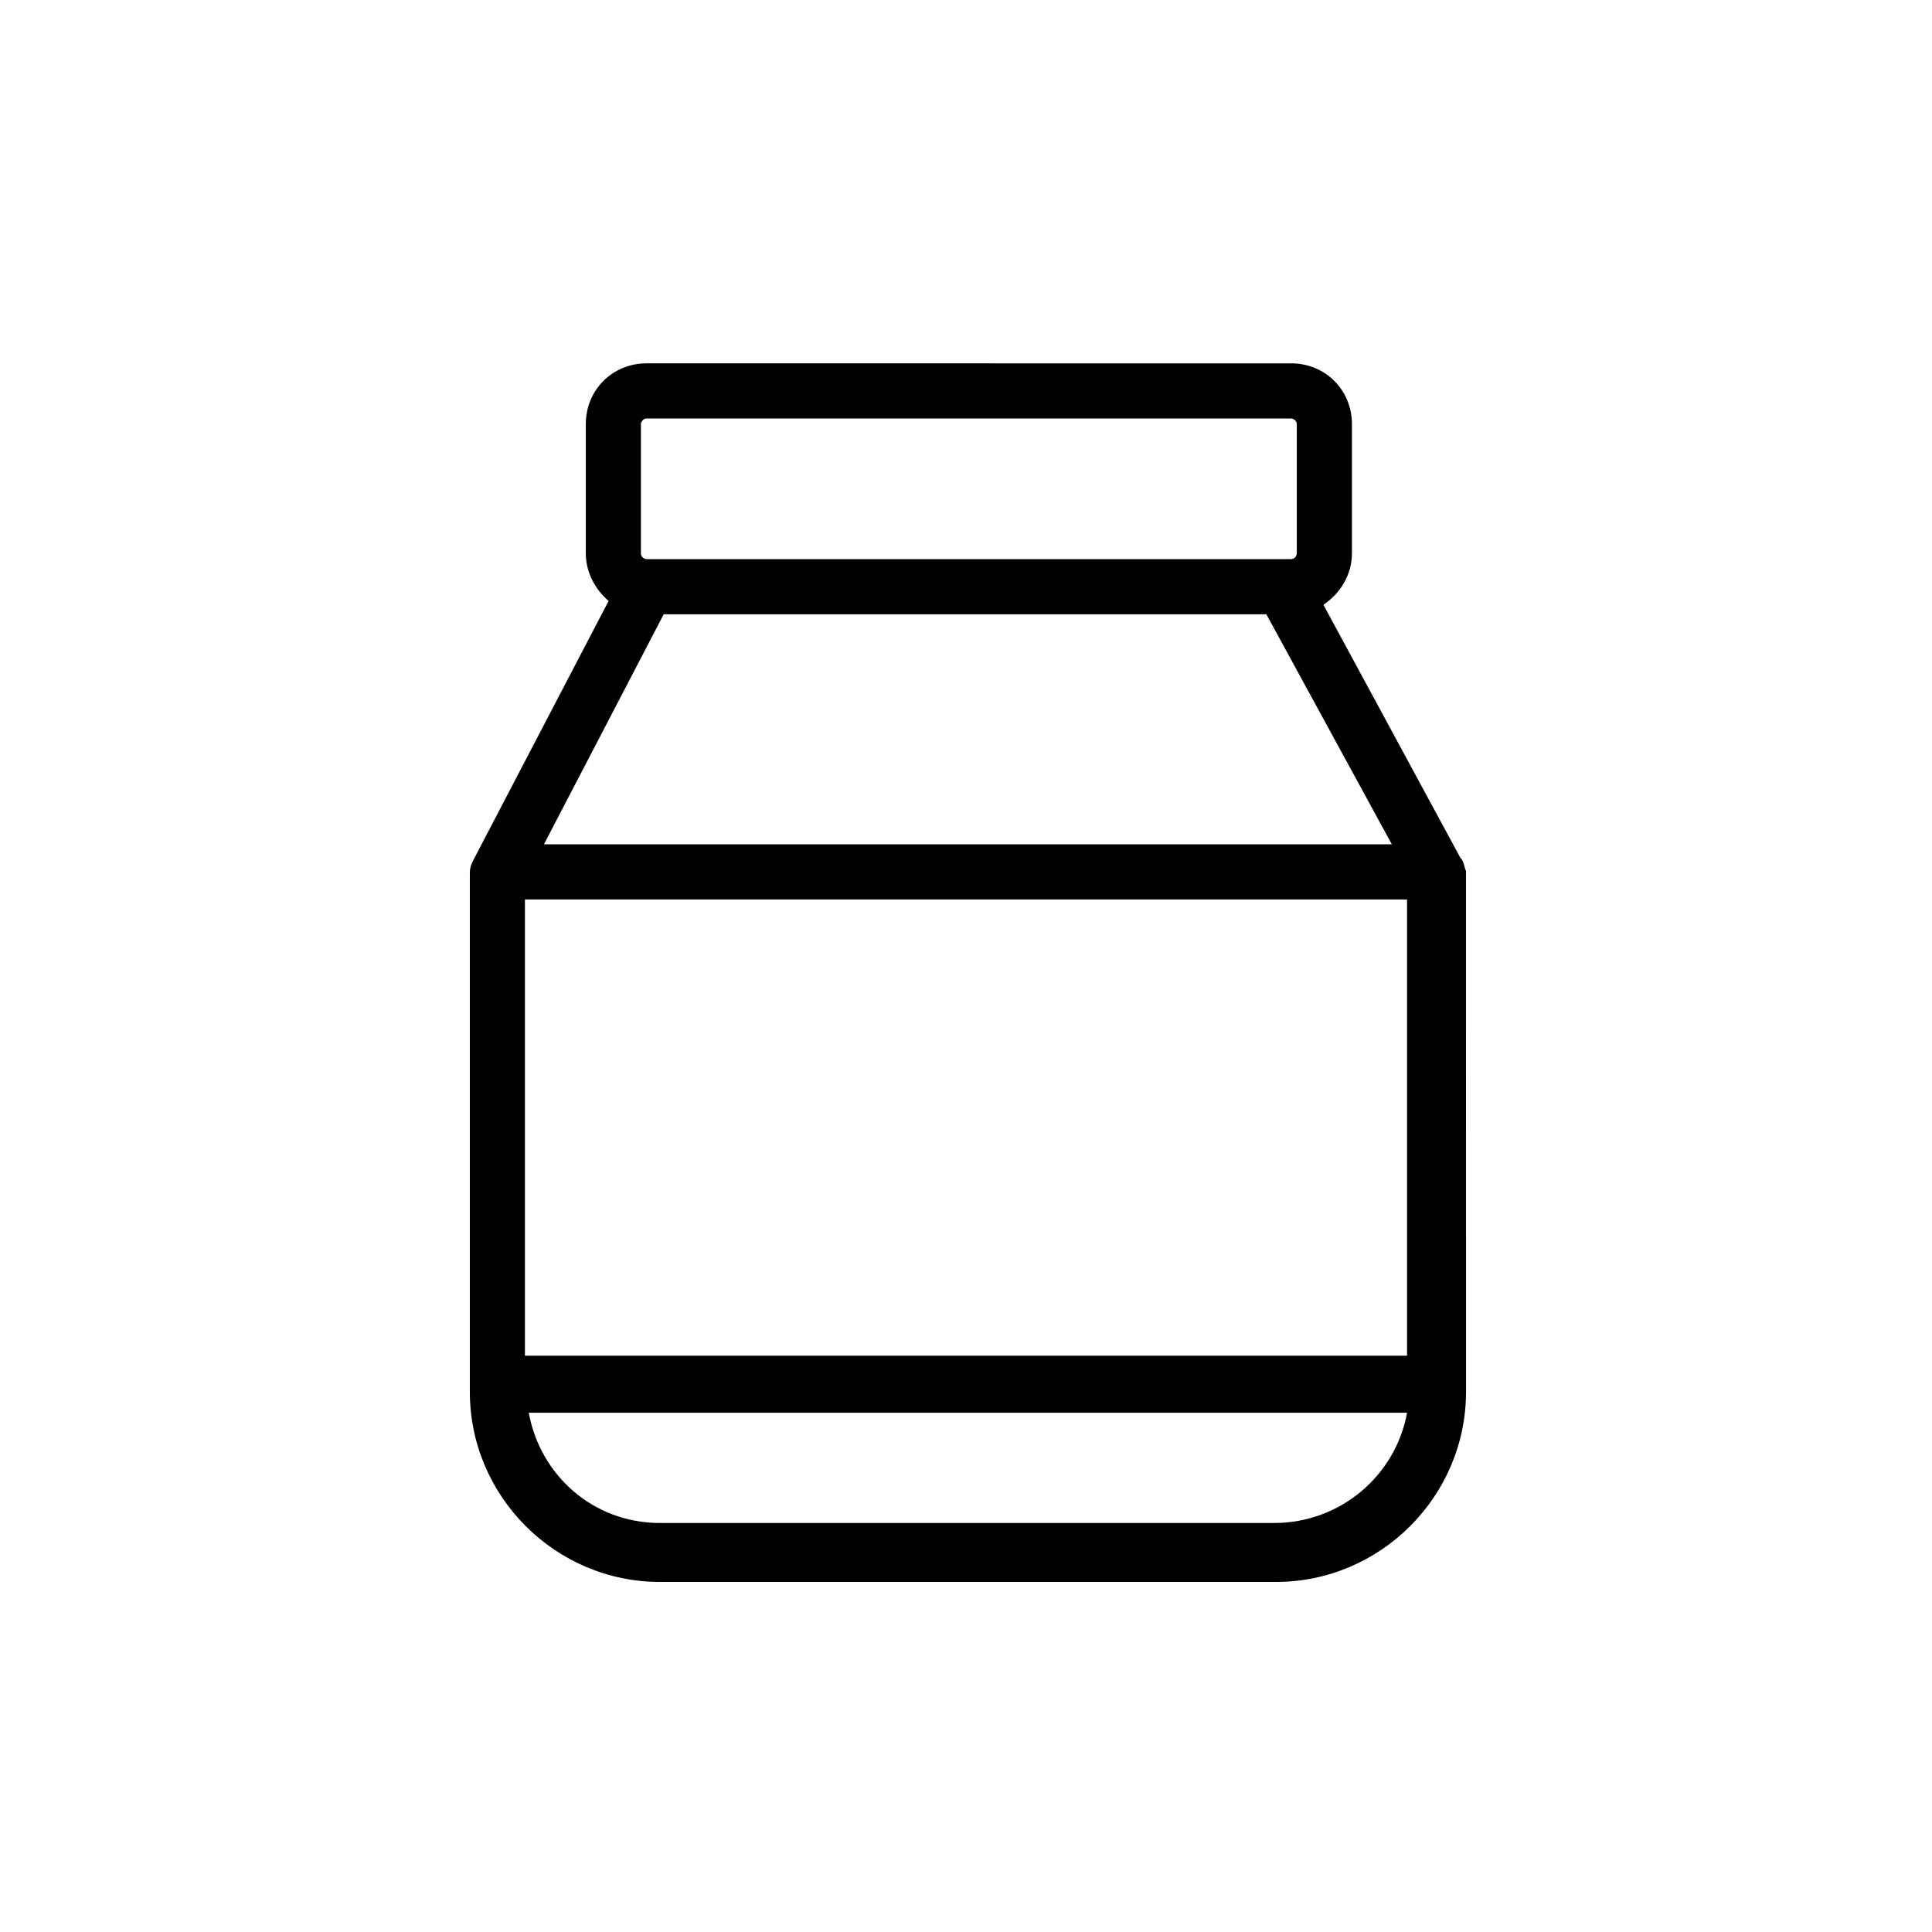
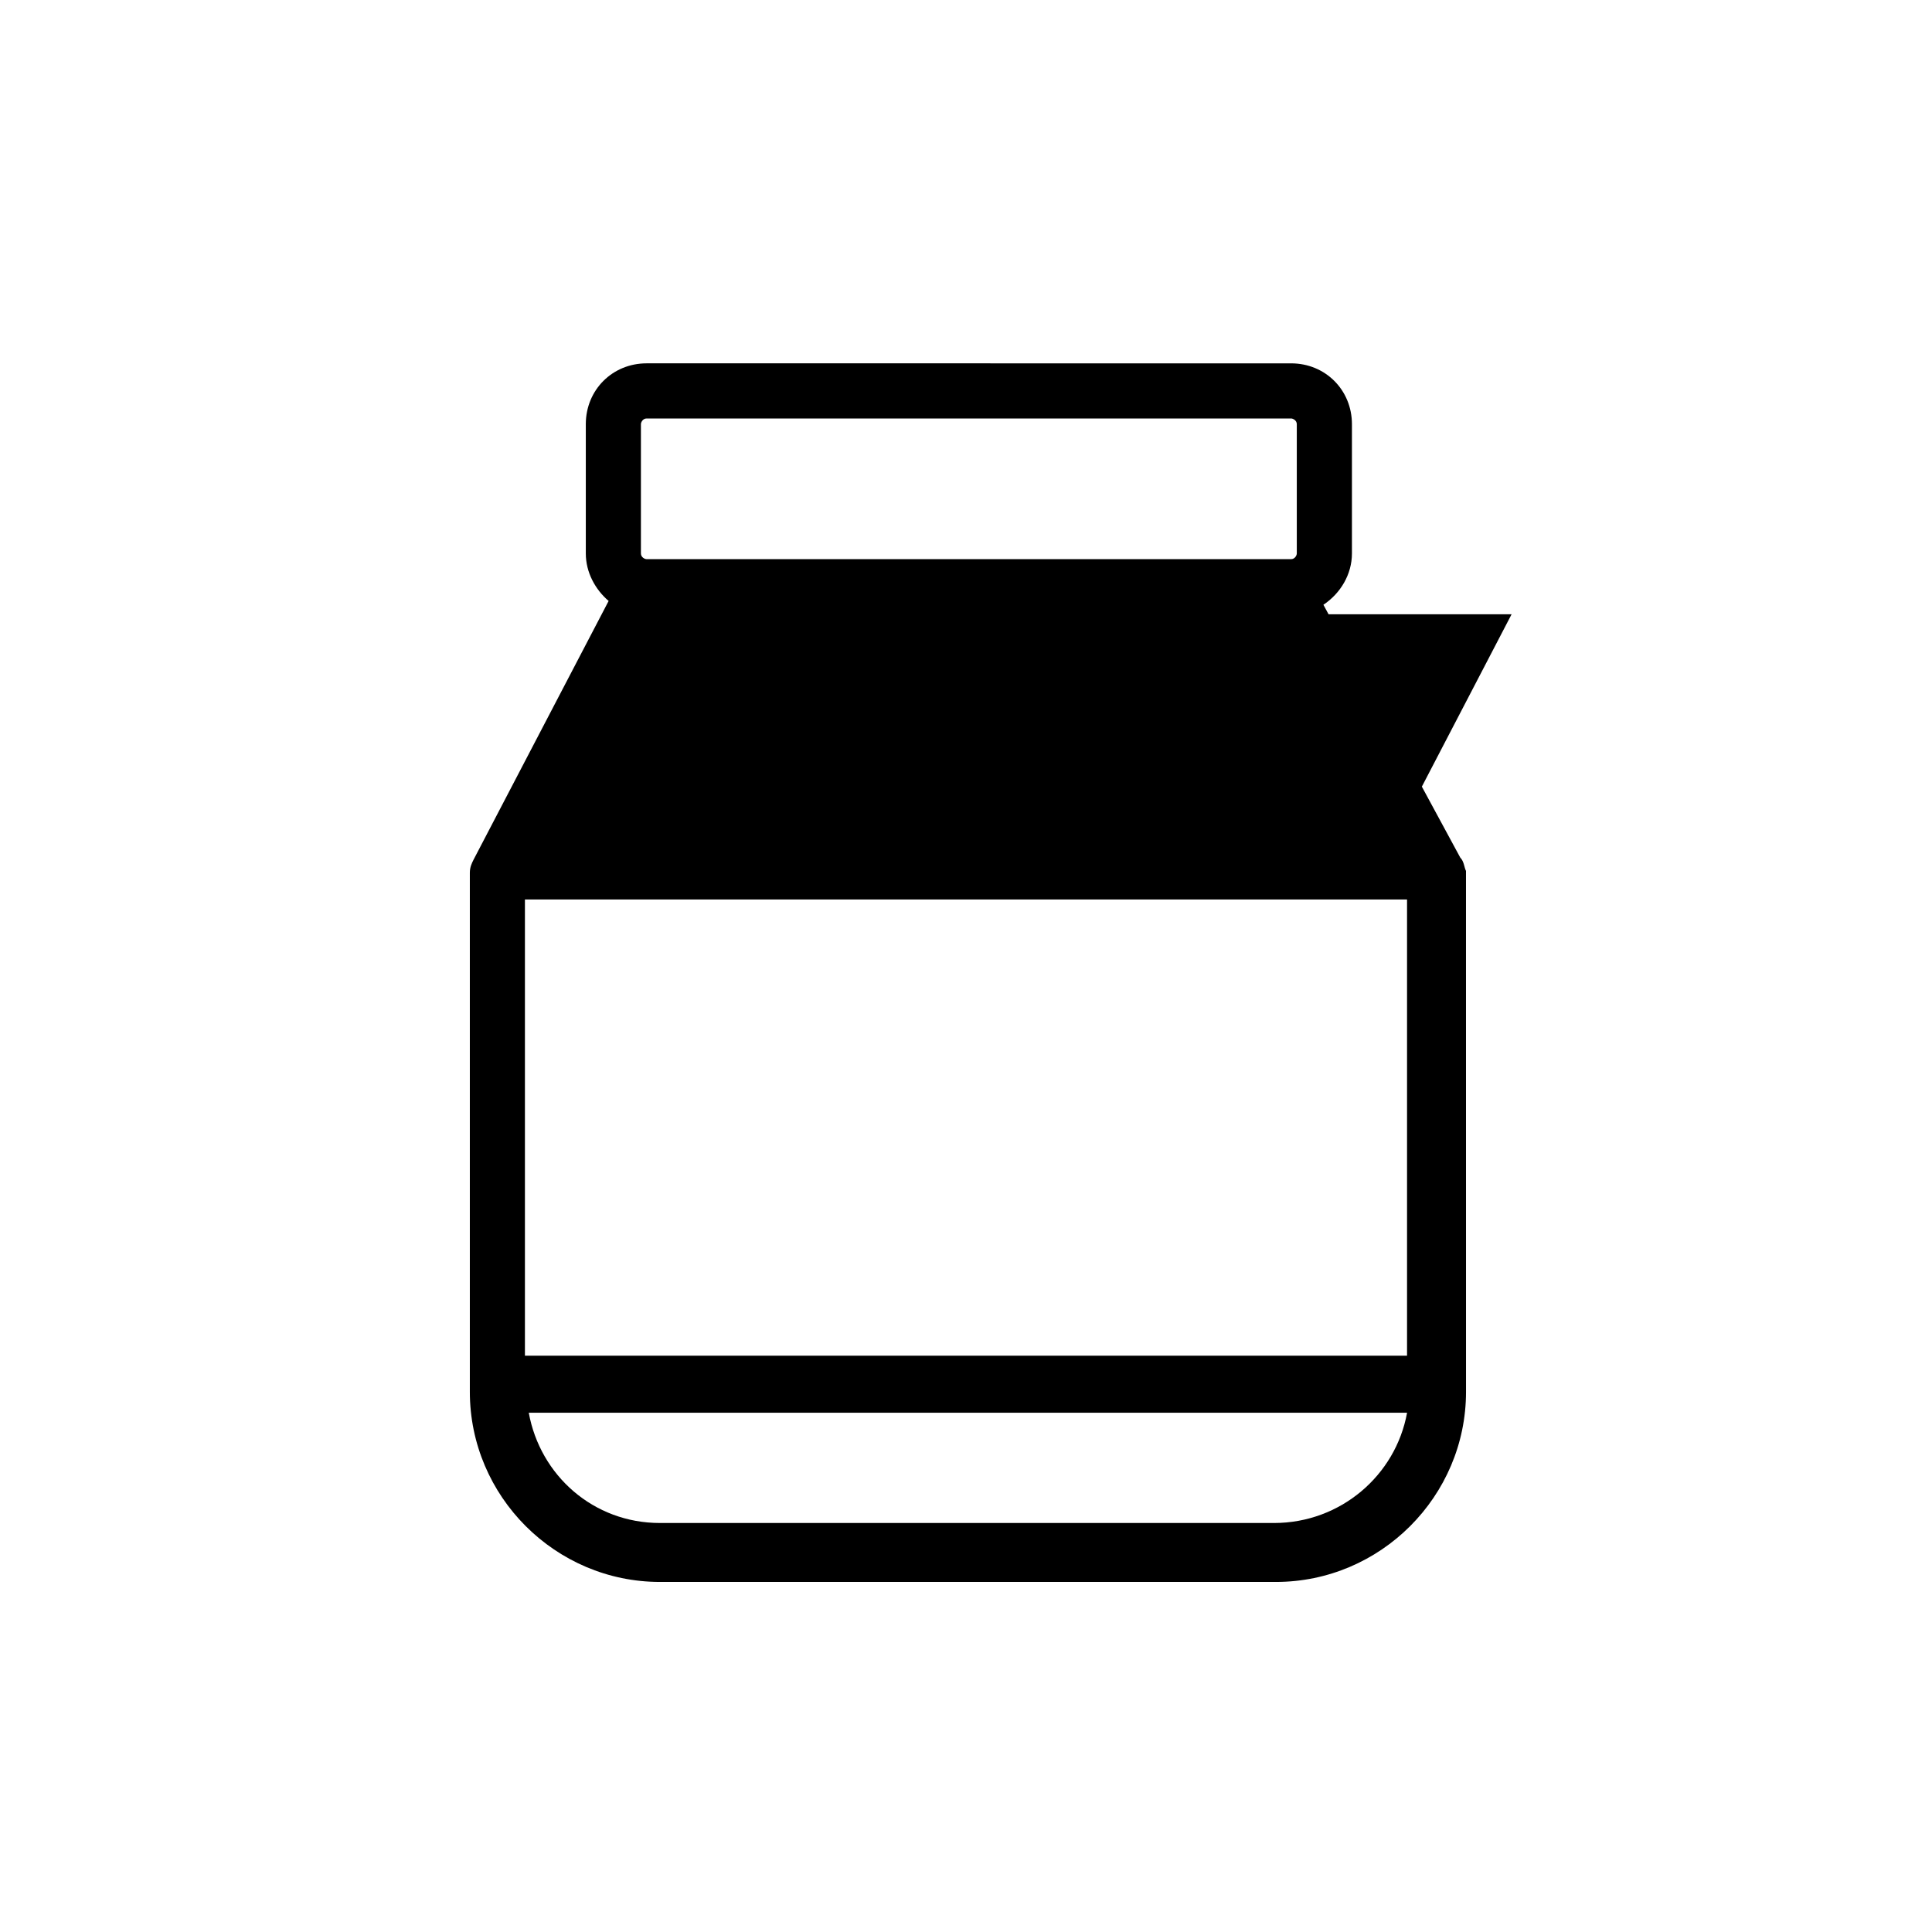
<svg xmlns="http://www.w3.org/2000/svg" fill="#000000" width="800px" height="800px" version="1.1" viewBox="144 144 512 512">
-   <path d="m530.99 371.28-36.273-67.008c4.535-3.023 7.559-8.062 7.559-13.602v-34.258c0-9.07-7.055-16.121-16.121-16.121l-170.79-0.004c-9.07 0-16.121 7.055-16.121 16.121v34.258c0 5.039 2.519 9.574 6.047 12.594l-35.77 68.52c-0.504 1.008-1.008 2.016-1.008 3.527v137.54c0 27.711 22.672 50.383 50.383 50.383h163.23c27.711 0 50.383-22.672 50.383-50.383l-0.008-138.04c-0.504-1.008-0.504-2.519-1.512-3.527zm-247.88 132v-120.91h233.77v120.91zm196.49-196.49 33.25 60.961h-224.7l31.738-60.961zm-165.75-50.379c0-0.504 0.504-1.512 1.512-1.512h170.79c0.504 0 1.512 0.504 1.512 1.512v34.258c0 0.504-0.504 1.512-1.512 1.512h-170.79c-0.504 0-1.512-0.504-1.512-1.512zm167.77 291.2h-162.73c-17.633 0-31.738-12.594-34.762-29.223h232.76c-3.027 16.629-17.637 29.223-35.27 29.223z" />
+   <path d="m530.99 371.28-36.273-67.008c4.535-3.023 7.559-8.062 7.559-13.602v-34.258c0-9.07-7.055-16.121-16.121-16.121l-170.79-0.004c-9.07 0-16.121 7.055-16.121 16.121v34.258c0 5.039 2.519 9.574 6.047 12.594l-35.77 68.52c-0.504 1.008-1.008 2.016-1.008 3.527v137.54c0 27.711 22.672 50.383 50.383 50.383h163.23c27.711 0 50.383-22.672 50.383-50.383l-0.008-138.04c-0.504-1.008-0.504-2.519-1.512-3.527zm-247.88 132v-120.91h233.77v120.91zm196.49-196.49 33.25 60.961l31.738-60.961zm-165.75-50.379c0-0.504 0.504-1.512 1.512-1.512h170.79c0.504 0 1.512 0.504 1.512 1.512v34.258c0 0.504-0.504 1.512-1.512 1.512h-170.79c-0.504 0-1.512-0.504-1.512-1.512zm167.77 291.2h-162.73c-17.633 0-31.738-12.594-34.762-29.223h232.76c-3.027 16.629-17.637 29.223-35.27 29.223z" />
</svg>